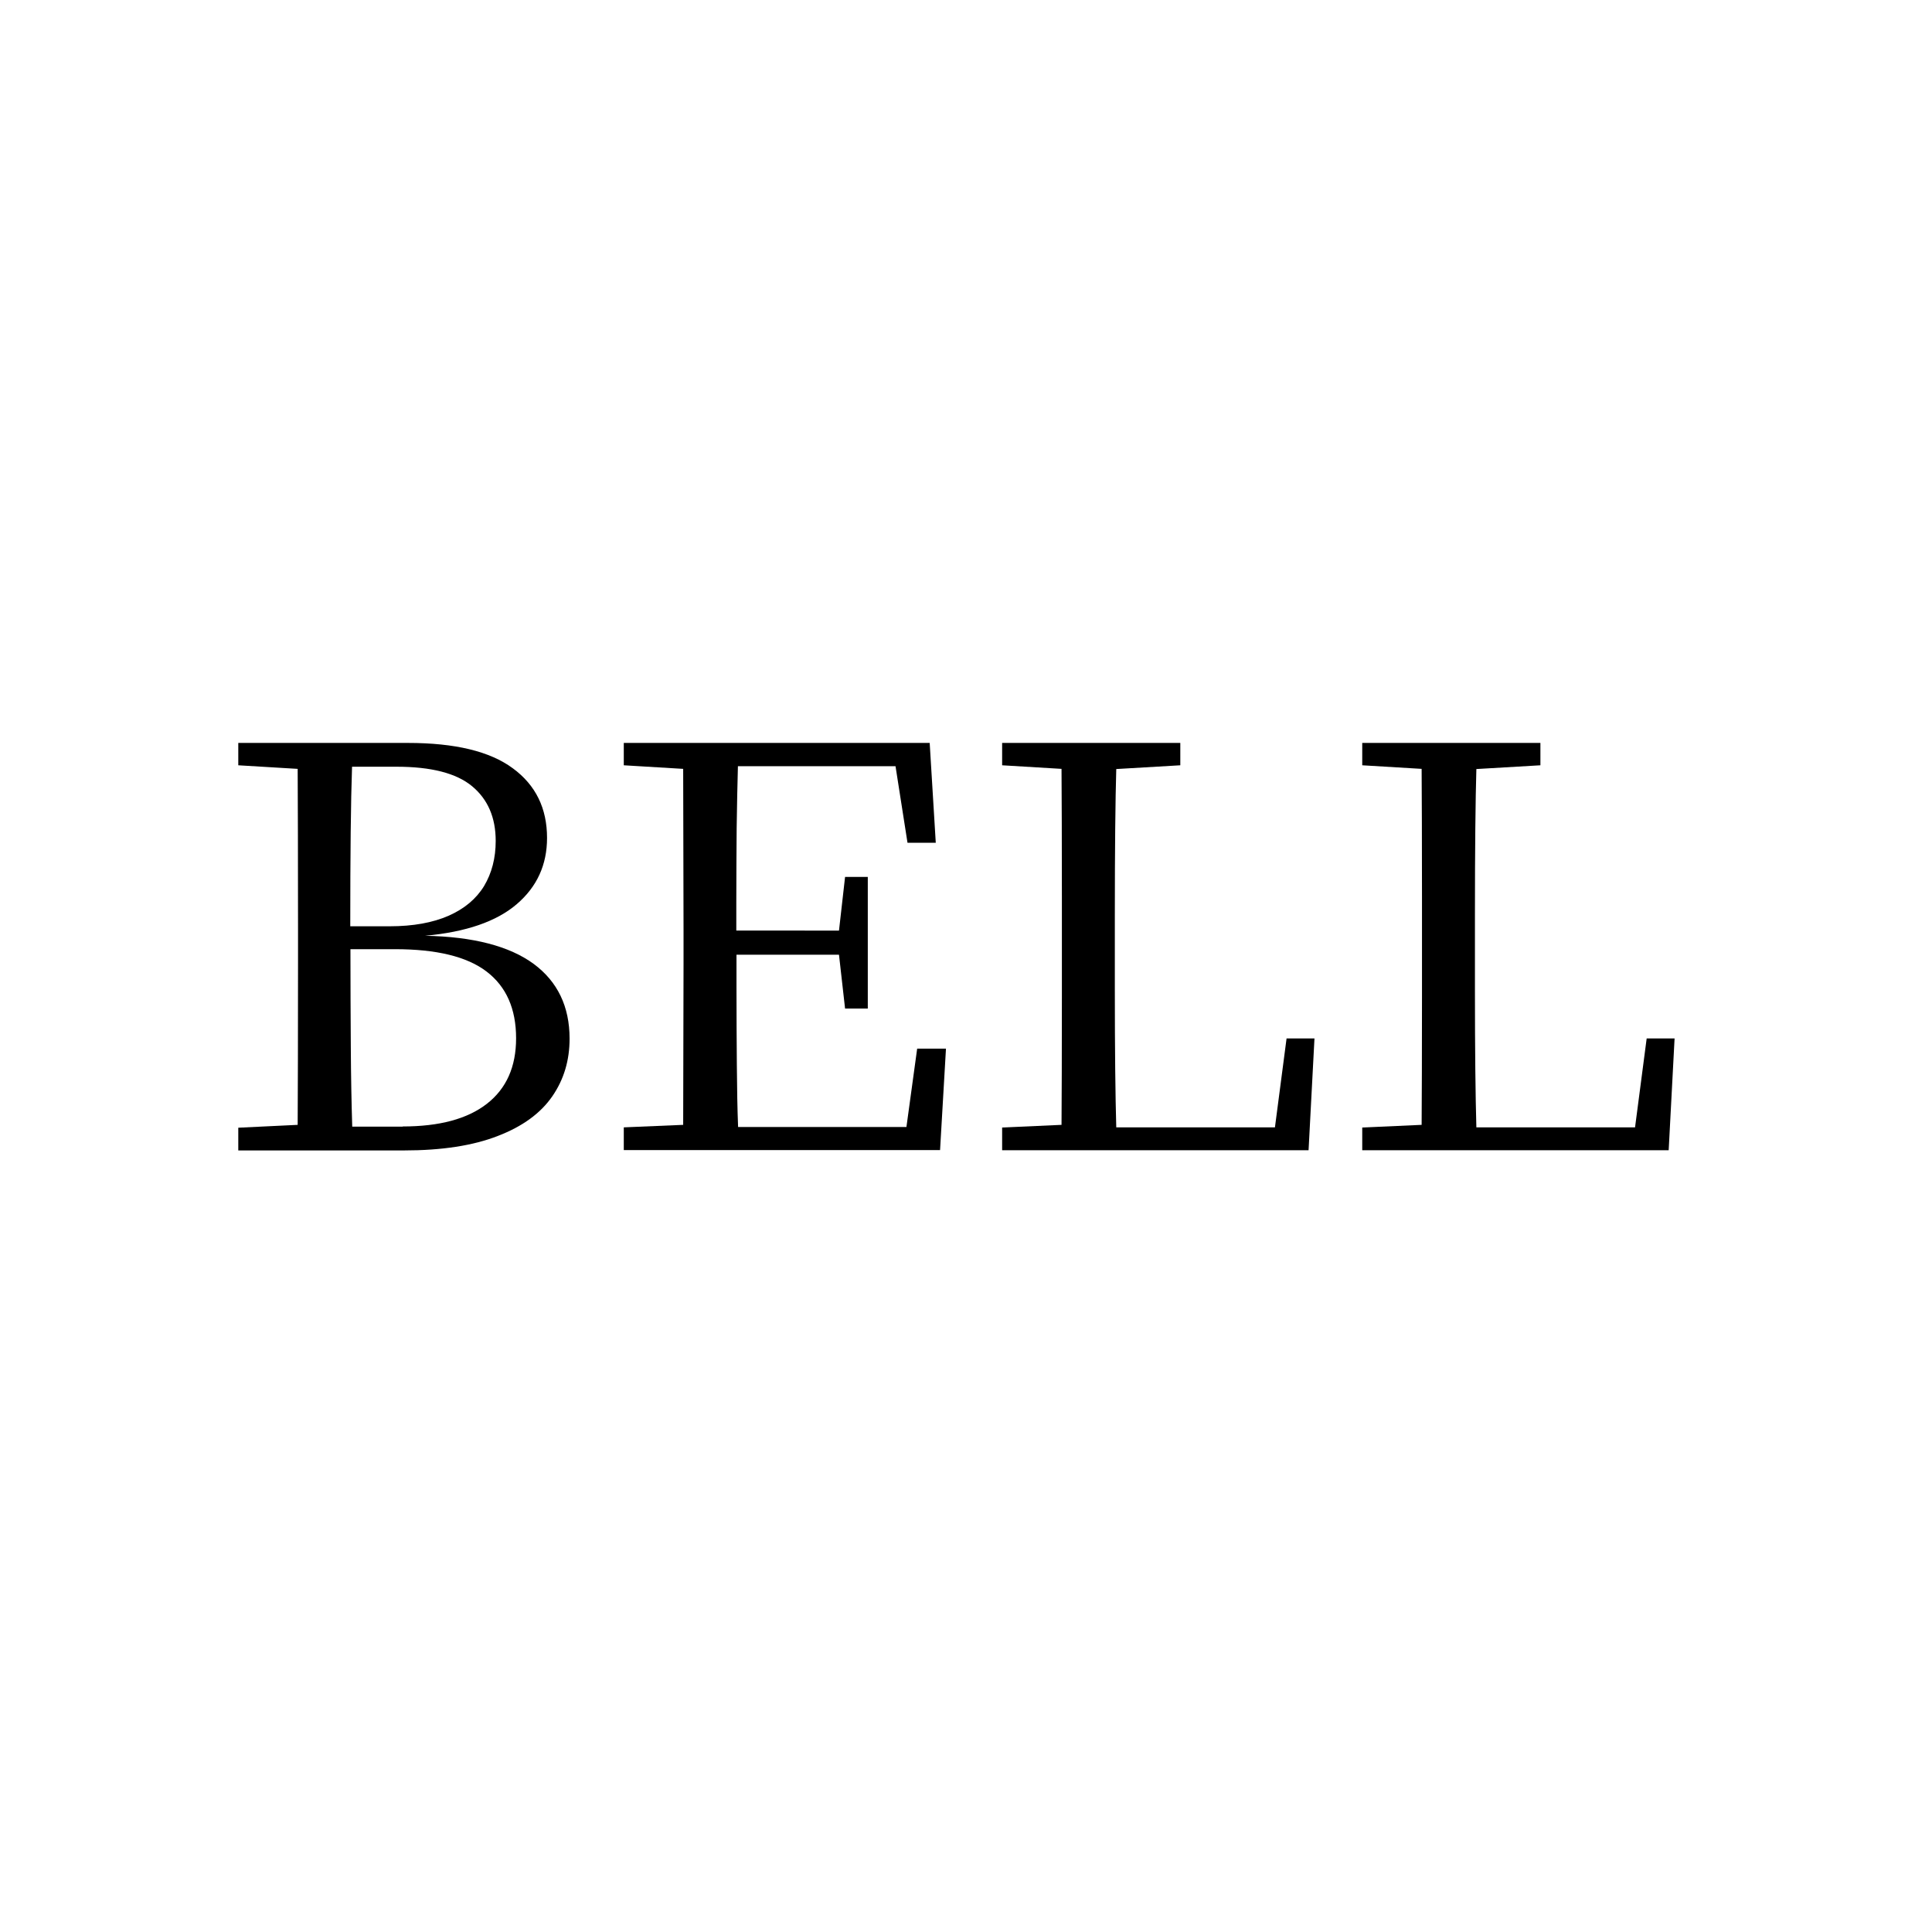
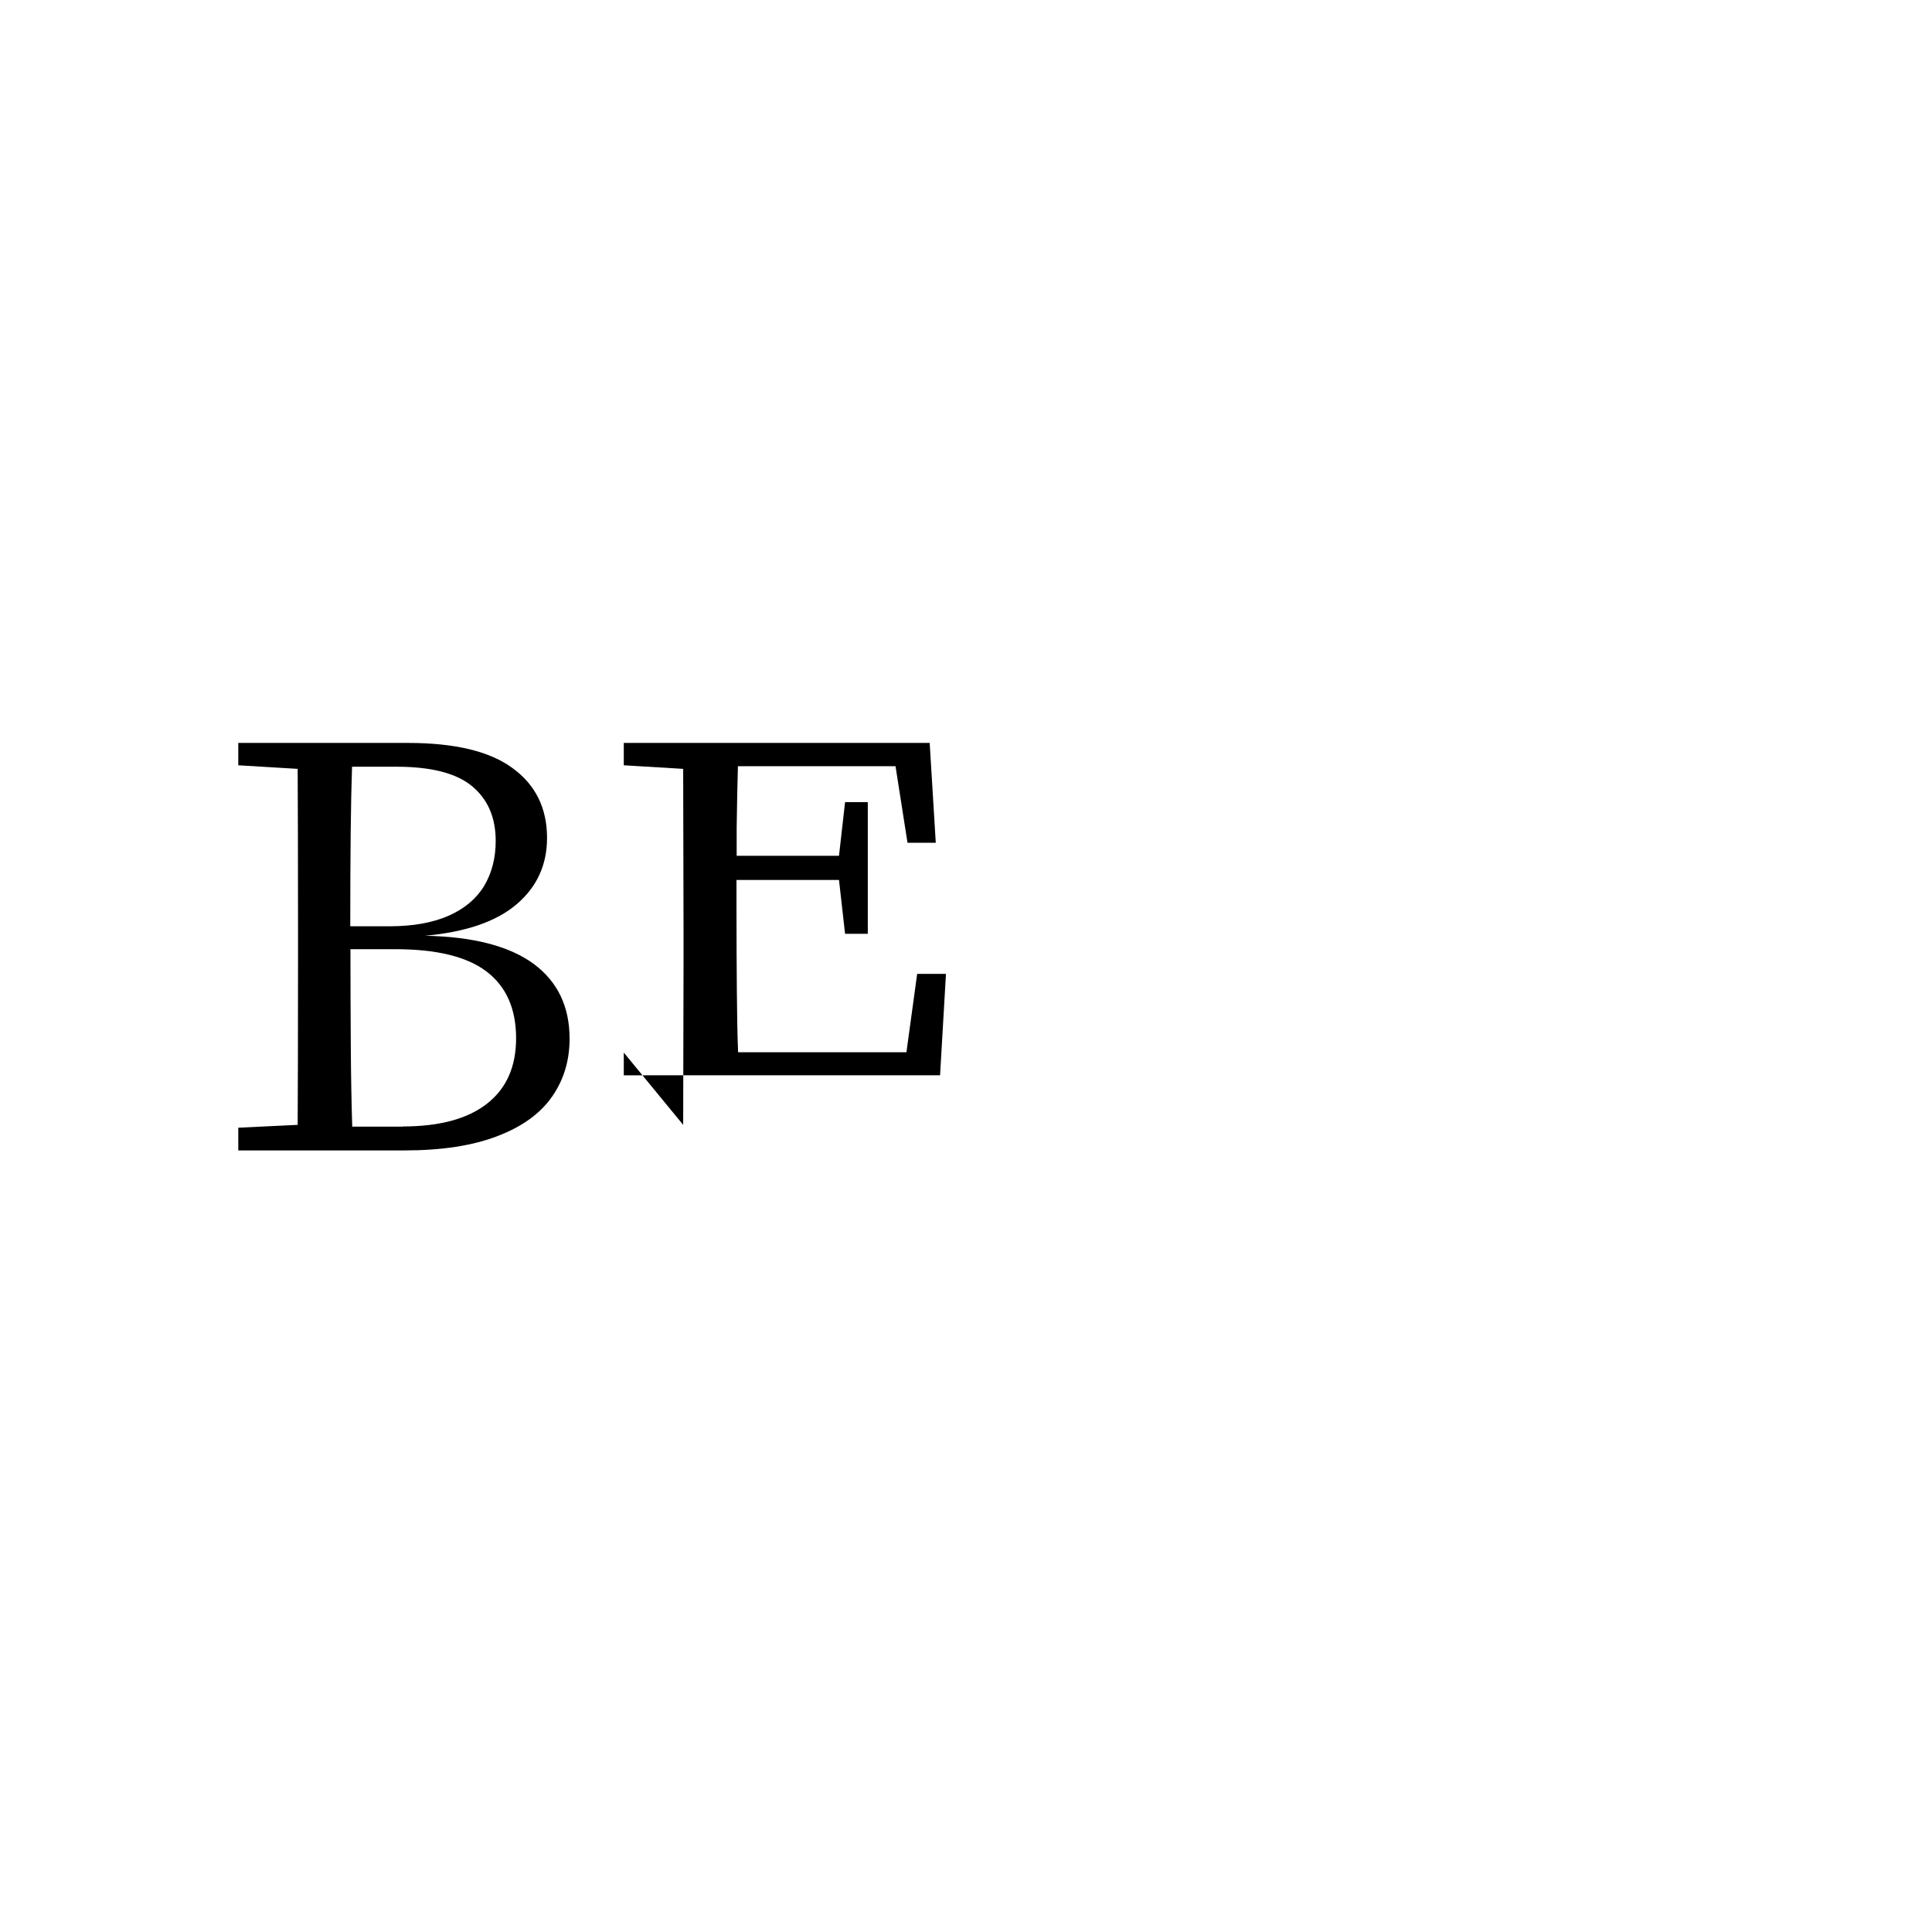
<svg xmlns="http://www.w3.org/2000/svg" version="1.1" id="Layer_1" x="0px" y="0px" viewBox="0 0 1080 1080" style="enable-background:new 0 0 1080 1080;" xml:space="preserve">
  <g>
    <path d="M237.6,523.1c27,0.5,47.2,5.8,60.7,15.7c13.4,9.9,20.1,23.9,20.1,41.8c0,12.2-3.2,22.9-9.7,32.3   c-6.5,9.4-16.6,16.8-30.4,22.1c-13.8,5.4-31.3,8.1-52.5,8.1h-92.6v-12.7l33.2-1.6c0.1-19.8,0.2-49.8,0.2-90v-19.4   c0-39.8-0.1-69.7-0.2-89.6l-33.2-2v-12.5h94.8c26.4,0,45.9,4.7,58.7,14.2c12.8,9.4,19.1,22.4,19.1,38.9c0,15-5.6,27.3-16.9,37   C277.6,515.1,260.6,521,237.6,523.1z M196.8,428.6c-0.7,19.4-1,49.2-1,89.2h22c13.1,0,24.1-2,33-5.9c8.8-3.9,15.4-9.4,19.8-16.6   c4.3-7.2,6.5-15.6,6.5-25.2c0-13.1-4.4-23.3-13.2-30.6c-8.8-7.3-22.9-10.9-42.3-10.9H196.8z M225.1,629.7   c20.5,0,36.2-4.2,47.1-12.7c10.9-8.5,16.3-20.7,16.3-36.6c0-16.5-5.5-28.9-16.5-37.3c-11-8.4-28.1-12.5-51.2-12.5h-24.9   c0,19.2,0.1,37.3,0.2,54.4c0.1,17,0.4,32,0.8,44.8H225.1z" />
-     <path d="M381.9,628.8l0.2-89.4v-20l-0.2-89.6l-33.2-2v-12.5h171l3.4,55.8h-15.8l-6.7-42.8h-88.1c-0.3,10.1-0.5,21.6-0.7,34.5   c-0.1,12.9-0.2,26.9-0.2,41.8v15.6H469l3.4-30h12.7v73.6h-12.7l-3.4-30.1h-57.3v17.4c0,16.2,0.1,30.9,0.2,44.1   c0.1,13.2,0.3,24.9,0.7,34.8h94.1l6-43.8h16.1l-3.3,56.7H348.7v-12.7L381.9,628.8z" />
-     <path d="M593.4,628.8c0.1-15.8,0.2-39.5,0.2-71v-16.4v-22v-18.1c0-31.8-0.1-55.6-0.2-71.5l-33.2-2v-12.5h99.6v12.5l-35.8,2.1   c-0.5,17.2-0.8,44.3-0.8,81.6v13.2v18.7v10.1c0,33.7,0.3,59.2,0.8,76.7h88.7l6.5-49.7h15.6l-3.3,62.5H560.2v-12.7L593.4,628.8z" />
-     <path d="M794.7,628.8c0.1-15.8,0.2-39.5,0.2-71v-16.4v-22v-18.1c0-31.8-0.1-55.6-0.2-71.5l-33.2-2v-12.5h99.6v12.5l-35.8,2.1   c-0.5,17.2-0.8,44.3-0.8,81.6v13.2v18.7v10.1c0,33.7,0.3,59.2,0.8,76.7H914l6.5-49.7h15.6l-3.3,62.5H761.5v-12.7L794.7,628.8z" />
+     <path d="M381.9,628.8l0.2-89.4v-20l-0.2-89.6l-33.2-2v-12.5h171l3.4,55.8h-15.8l-6.7-42.8h-88.1c-0.3,10.1-0.5,21.6-0.7,34.5   v15.6H469l3.4-30h12.7v73.6h-12.7l-3.4-30.1h-57.3v17.4c0,16.2,0.1,30.9,0.2,44.1   c0.1,13.2,0.3,24.9,0.7,34.8h94.1l6-43.8h16.1l-3.3,56.7H348.7v-12.7L381.9,628.8z" />
  </g>
</svg>